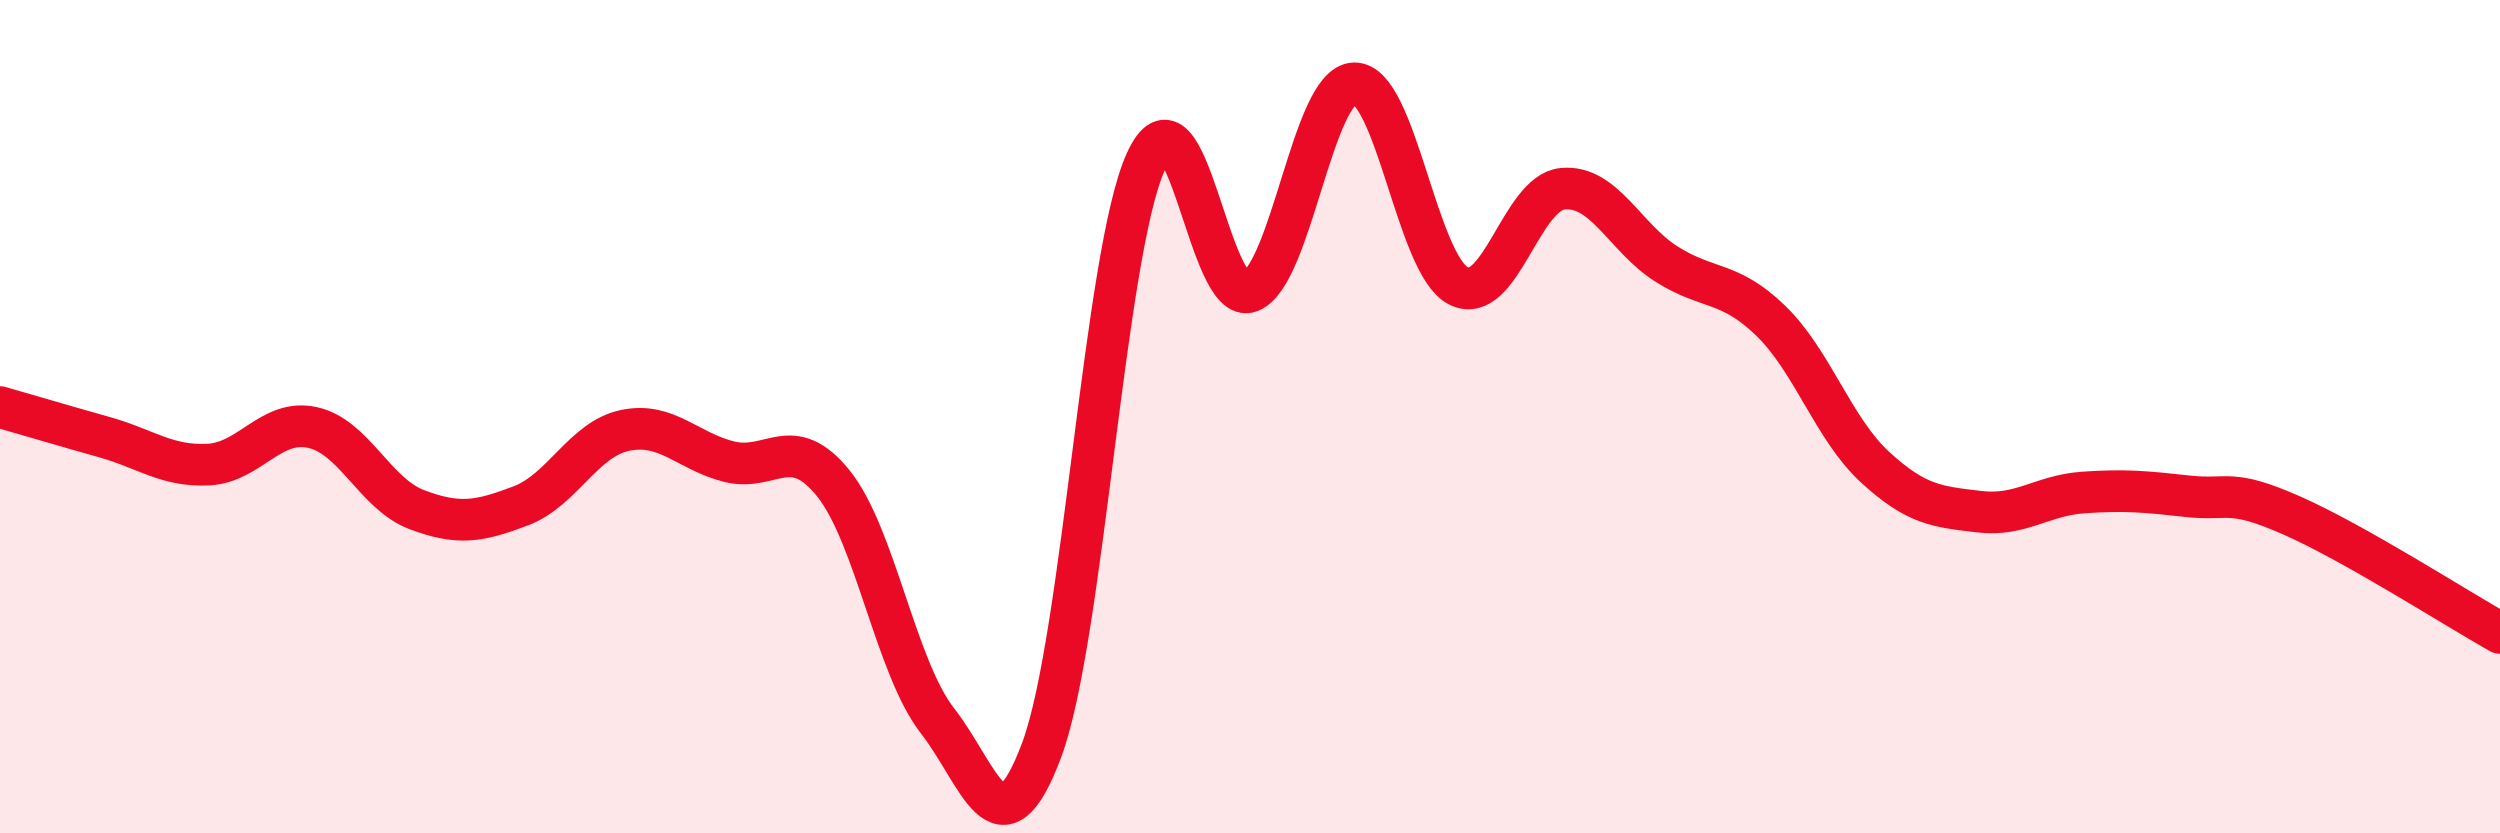
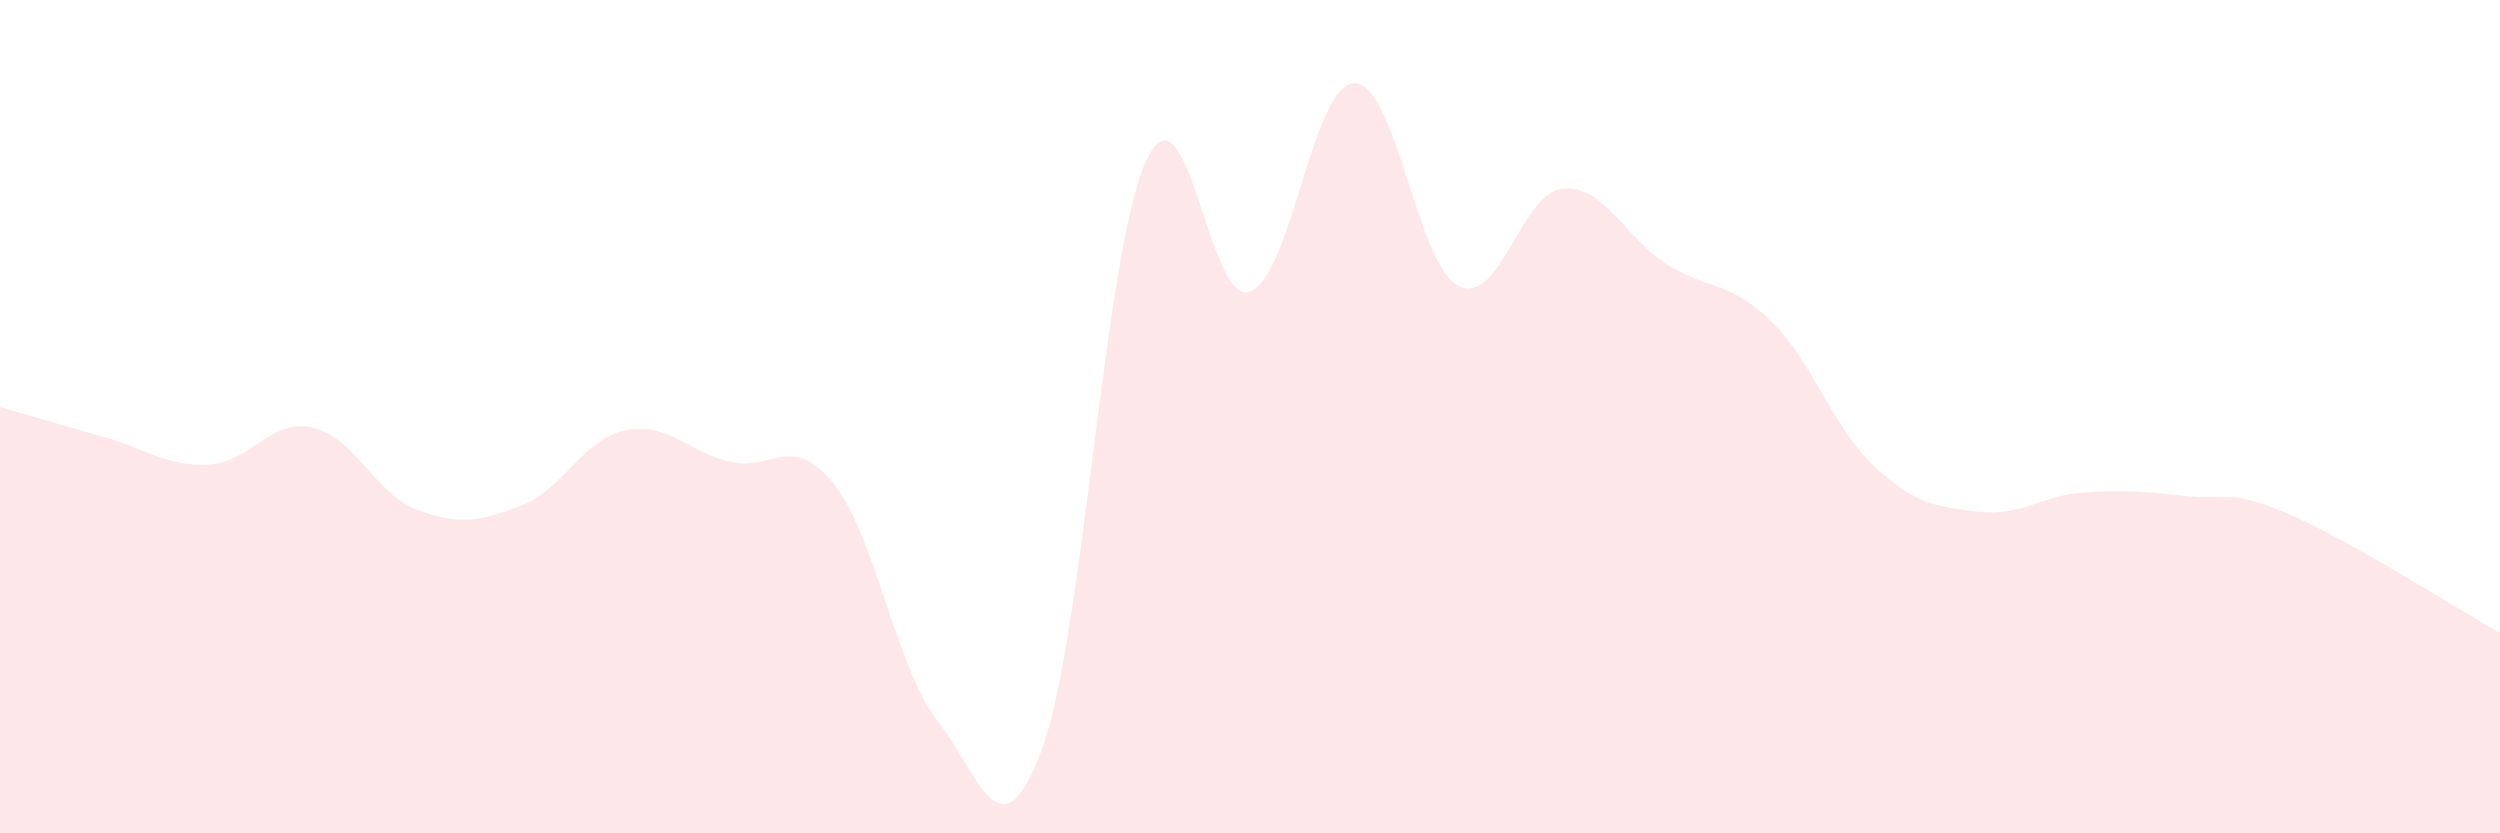
<svg xmlns="http://www.w3.org/2000/svg" width="60" height="20" viewBox="0 0 60 20">
  <path d="M 0,9.77 C 0.5,9.91 1.5,10.21 2.5,10.49 C 3.5,10.77 4,11.2 5,11.15 C 6,11.1 6.5,10.04 7.5,10.26 C 8.5,10.48 9,11.85 10,12.23 C 11,12.61 11.5,12.52 12.5,12.14 C 13.5,11.76 14,10.54 15,10.33 C 16,10.12 16.5,10.83 17.5,11.08 C 18.5,11.33 19,10.36 20,11.6 C 21,12.84 21.5,16.02 22.5,17.3 C 23.5,18.58 24,20.68 25,18 C 26,15.32 26.5,6.08 27.5,3.88 C 28.5,1.68 29,7.38 30,7 C 31,6.62 31.5,2.03 32.5,2 C 33.5,1.97 34,6.35 35,6.86 C 36,7.37 36.5,4.63 37.5,4.53 C 38.5,4.43 39,5.71 40,6.34 C 41,6.97 41.5,6.73 42.5,7.7 C 43.5,8.67 44,10.29 45,11.21 C 46,12.13 46.5,12.16 47.5,12.28 C 48.5,12.4 49,11.89 50,11.82 C 51,11.75 51.5,11.8 52.5,11.91 C 53.5,12.02 53.5,11.71 55,12.37 C 56.5,13.03 59,14.63 60,15.19L60 20L0 20Z" fill="#EB0A25" opacity="0.1" stroke-linecap="round" stroke-linejoin="round" />
-   <path d="M 0,9.77 C 0.5,9.91 1.5,10.21 2.5,10.49 C 3.5,10.77 4,11.2 5,11.15 C 6,11.1 6.5,10.04 7.5,10.26 C 8.5,10.48 9,11.85 10,12.23 C 11,12.61 11.5,12.52 12.5,12.14 C 13.5,11.76 14,10.54 15,10.33 C 16,10.12 16.5,10.83 17.5,11.08 C 18.5,11.33 19,10.36 20,11.6 C 21,12.84 21.5,16.02 22.5,17.3 C 23.5,18.58 24,20.68 25,18 C 26,15.32 26.5,6.08 27.5,3.88 C 28.5,1.68 29,7.38 30,7 C 31,6.62 31.5,2.03 32.5,2 C 33.5,1.97 34,6.35 35,6.86 C 36,7.37 36.5,4.63 37.5,4.53 C 38.5,4.43 39,5.71 40,6.34 C 41,6.97 41.5,6.73 42.5,7.7 C 43.5,8.67 44,10.29 45,11.21 C 46,12.13 46.5,12.16 47.5,12.28 C 48.5,12.4 49,11.89 50,11.82 C 51,11.75 51.5,11.8 52.5,11.91 C 53.5,12.02 53.5,11.71 55,12.37 C 56.5,13.03 59,14.63 60,15.19" stroke="#EB0A25" stroke-width="1" fill="none" stroke-linecap="round" stroke-linejoin="round" />
</svg>